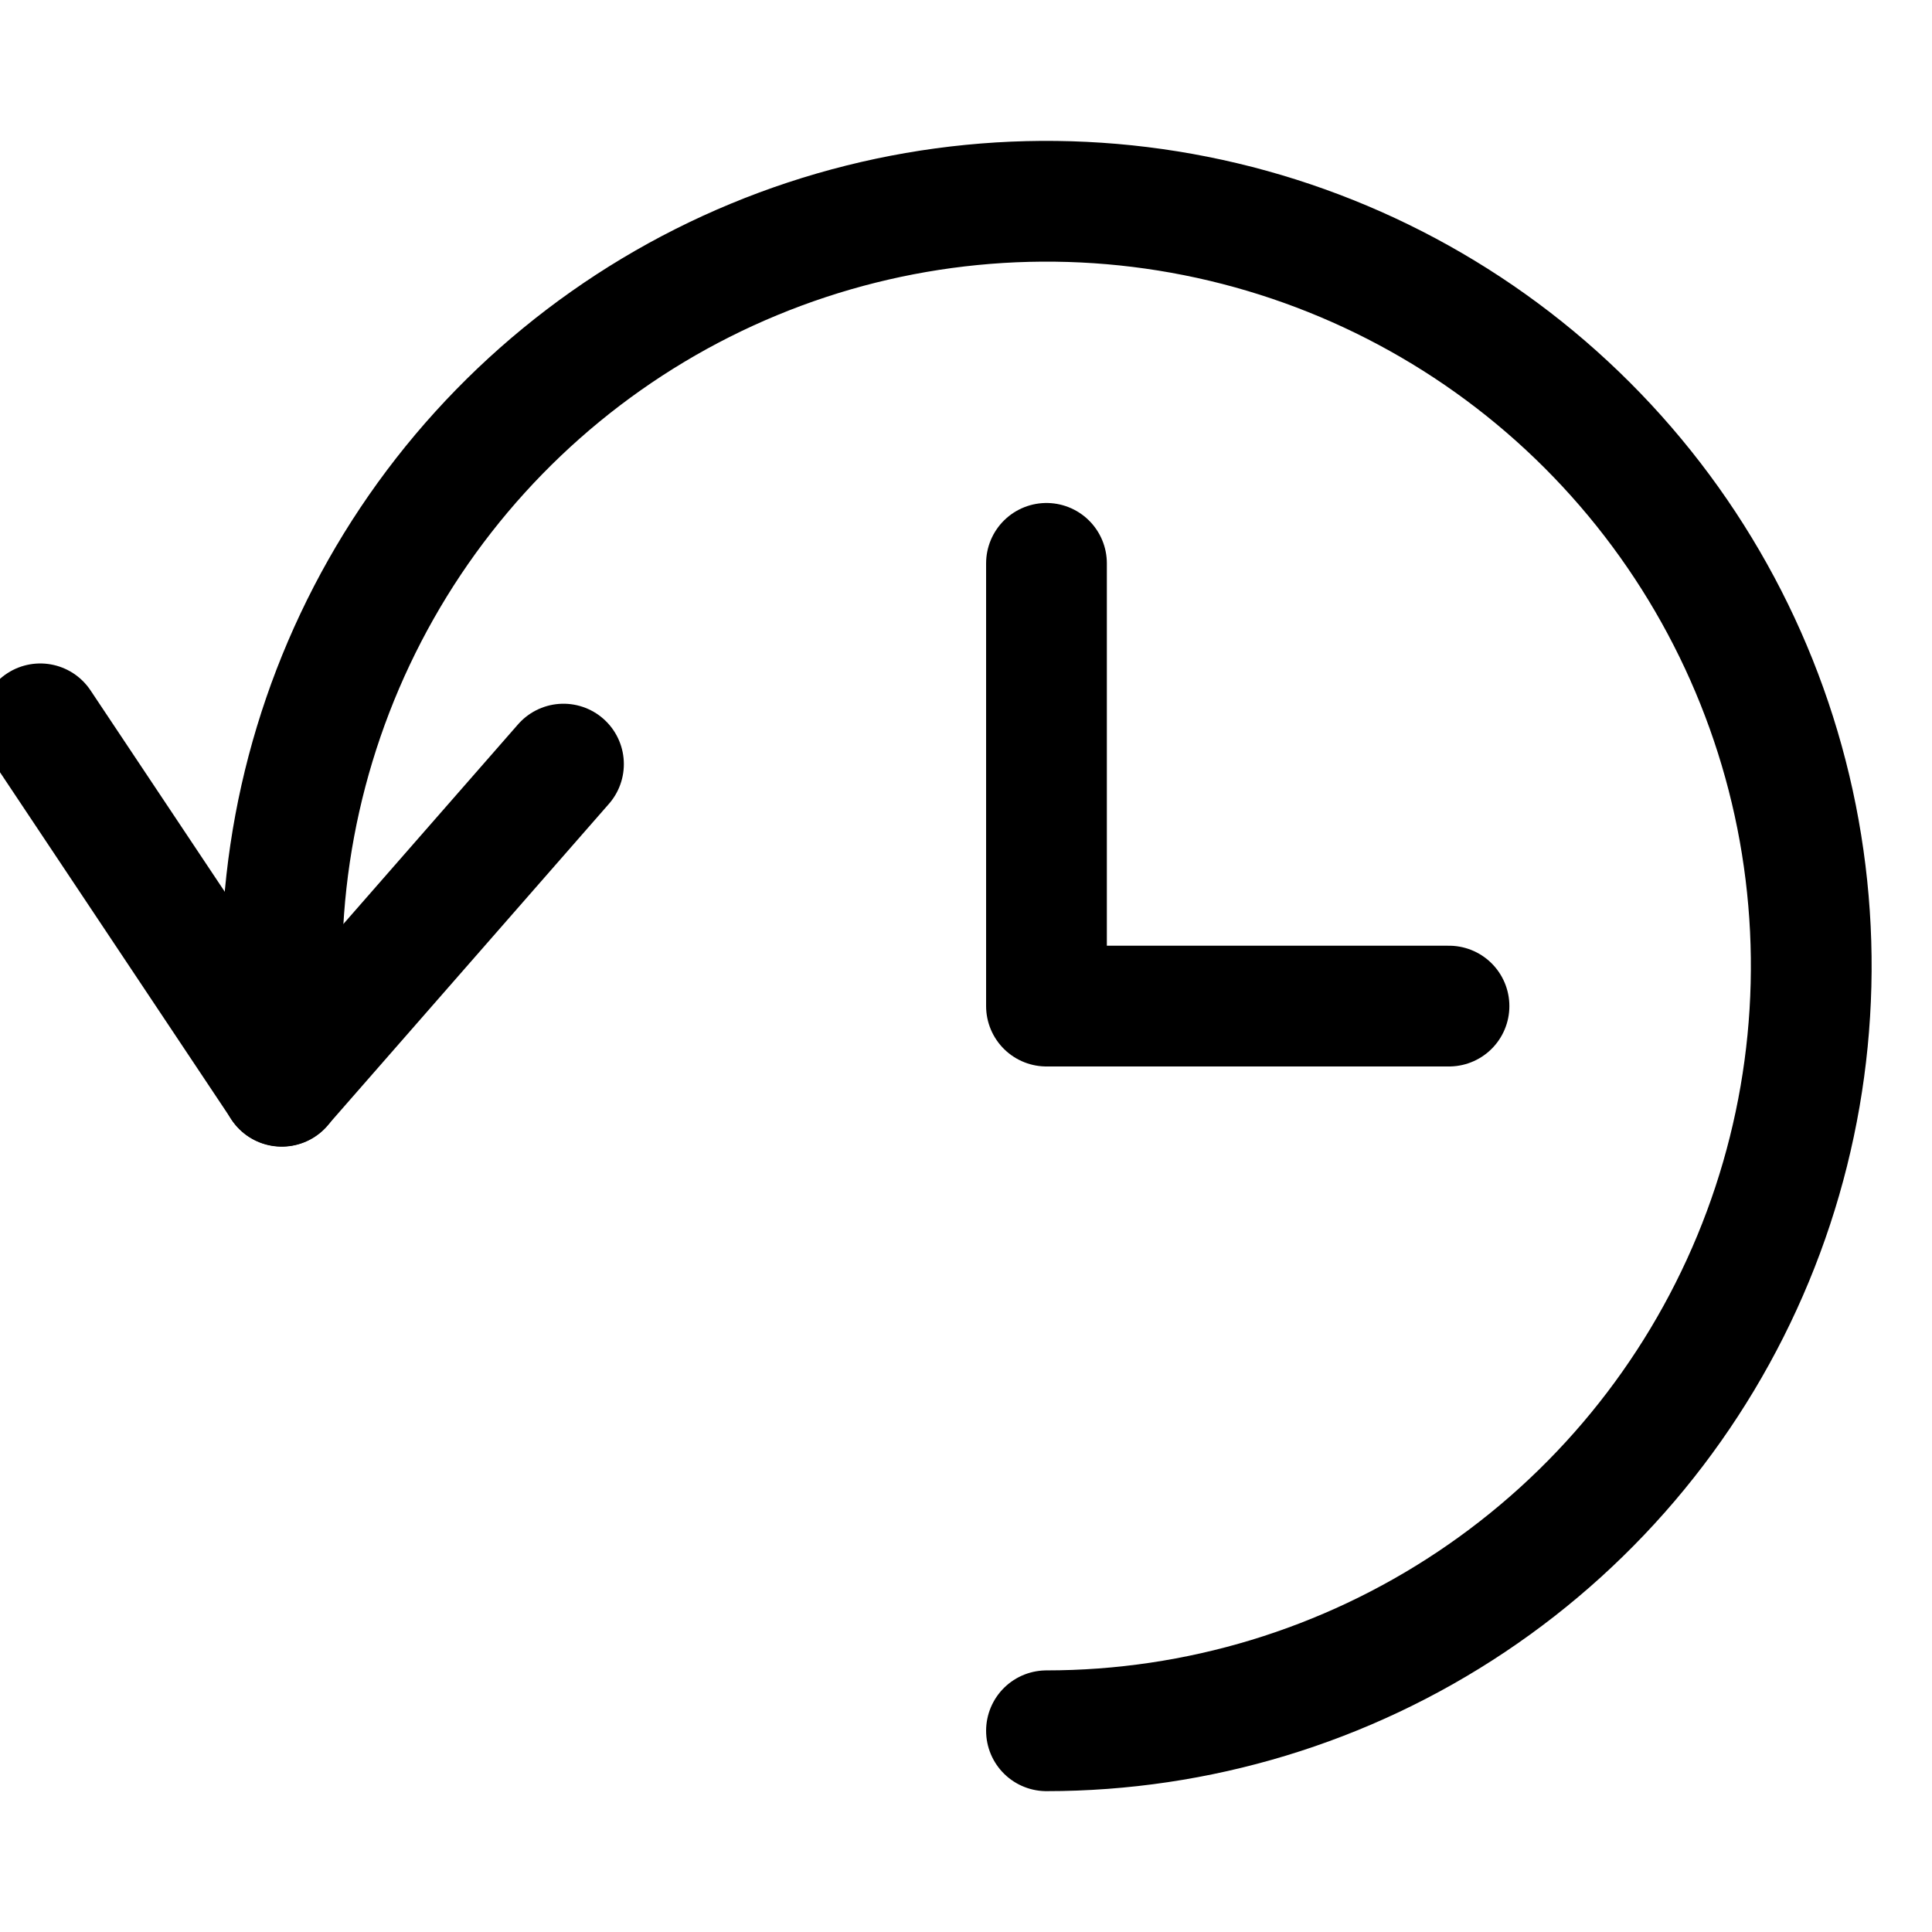
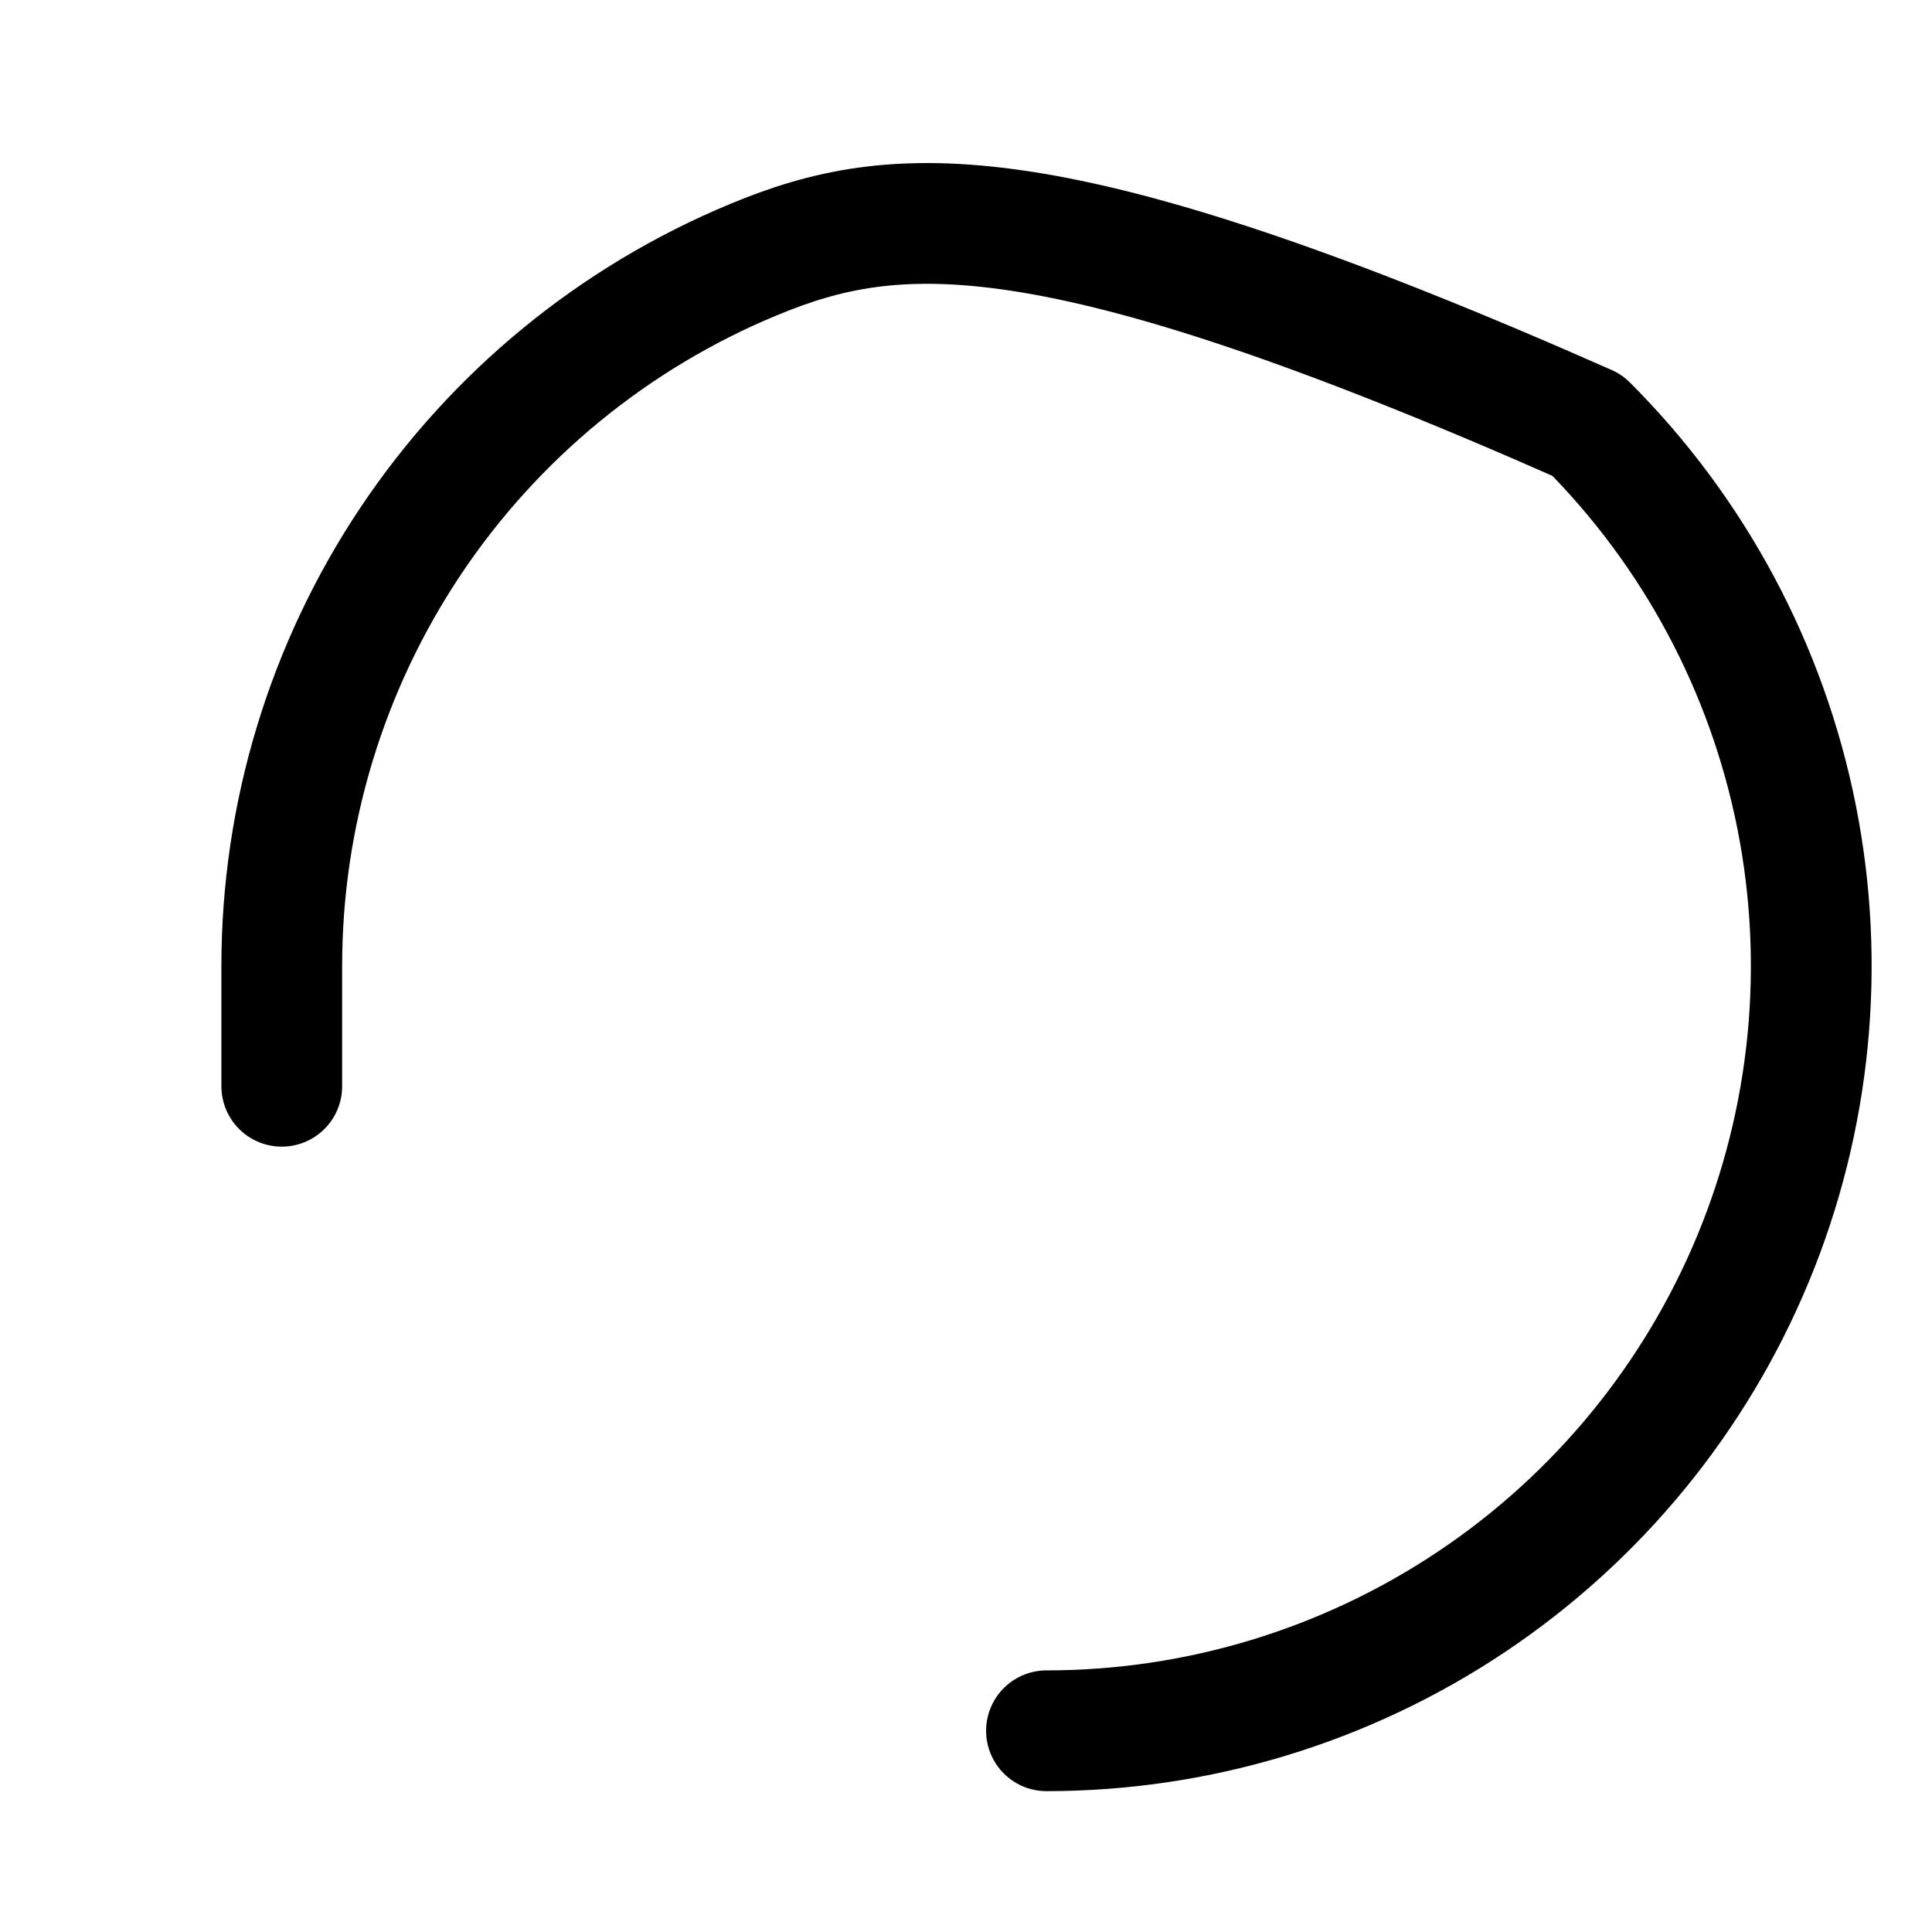
<svg xmlns="http://www.w3.org/2000/svg" width="32" height="32" viewBox="0 0 32 32" fill="none">
  <g clip-path="url(#clip0_442_53406)">
-     <path d="M17.333 9.331V16.664H24" stroke="black" stroke-width="2" stroke-linecap="round" stroke-linejoin="round" />
-     <path d="M0.667 11.989L4.667 17.989L9.333 12.656" stroke="black" stroke-width="2" stroke-linecap="round" stroke-linejoin="round" />
-     <path d="M17.333 28.667C19.839 28.667 22.288 27.924 24.371 26.532C26.454 25.14 28.077 23.162 29.036 20.848C29.995 18.533 30.245 15.986 29.757 13.529C29.268 11.072 28.062 8.815 26.29 7.043C24.519 5.272 22.262 4.066 19.805 3.577C17.348 3.088 14.801 3.339 12.486 4.298C10.172 5.256 8.193 6.88 6.801 8.963C5.41 11.046 4.667 13.495 4.667 16V17.992" stroke="black" stroke-width="2" stroke-linecap="round" stroke-linejoin="round" />
+     <path d="M17.333 28.667C19.839 28.667 22.288 27.924 24.371 26.532C26.454 25.14 28.077 23.162 29.036 20.848C29.995 18.533 30.245 15.986 29.757 13.529C29.268 11.072 28.062 8.815 26.29 7.043C17.348 3.088 14.801 3.339 12.486 4.298C10.172 5.256 8.193 6.88 6.801 8.963C5.41 11.046 4.667 13.495 4.667 16V17.992" stroke="black" stroke-width="2" stroke-linecap="round" stroke-linejoin="round" />
  </g>
  <defs>
    <clipPath id="clip0_442_53406">
      <rect width="32" height="32" fill="white" />
    </clipPath>
  </defs>
</svg>